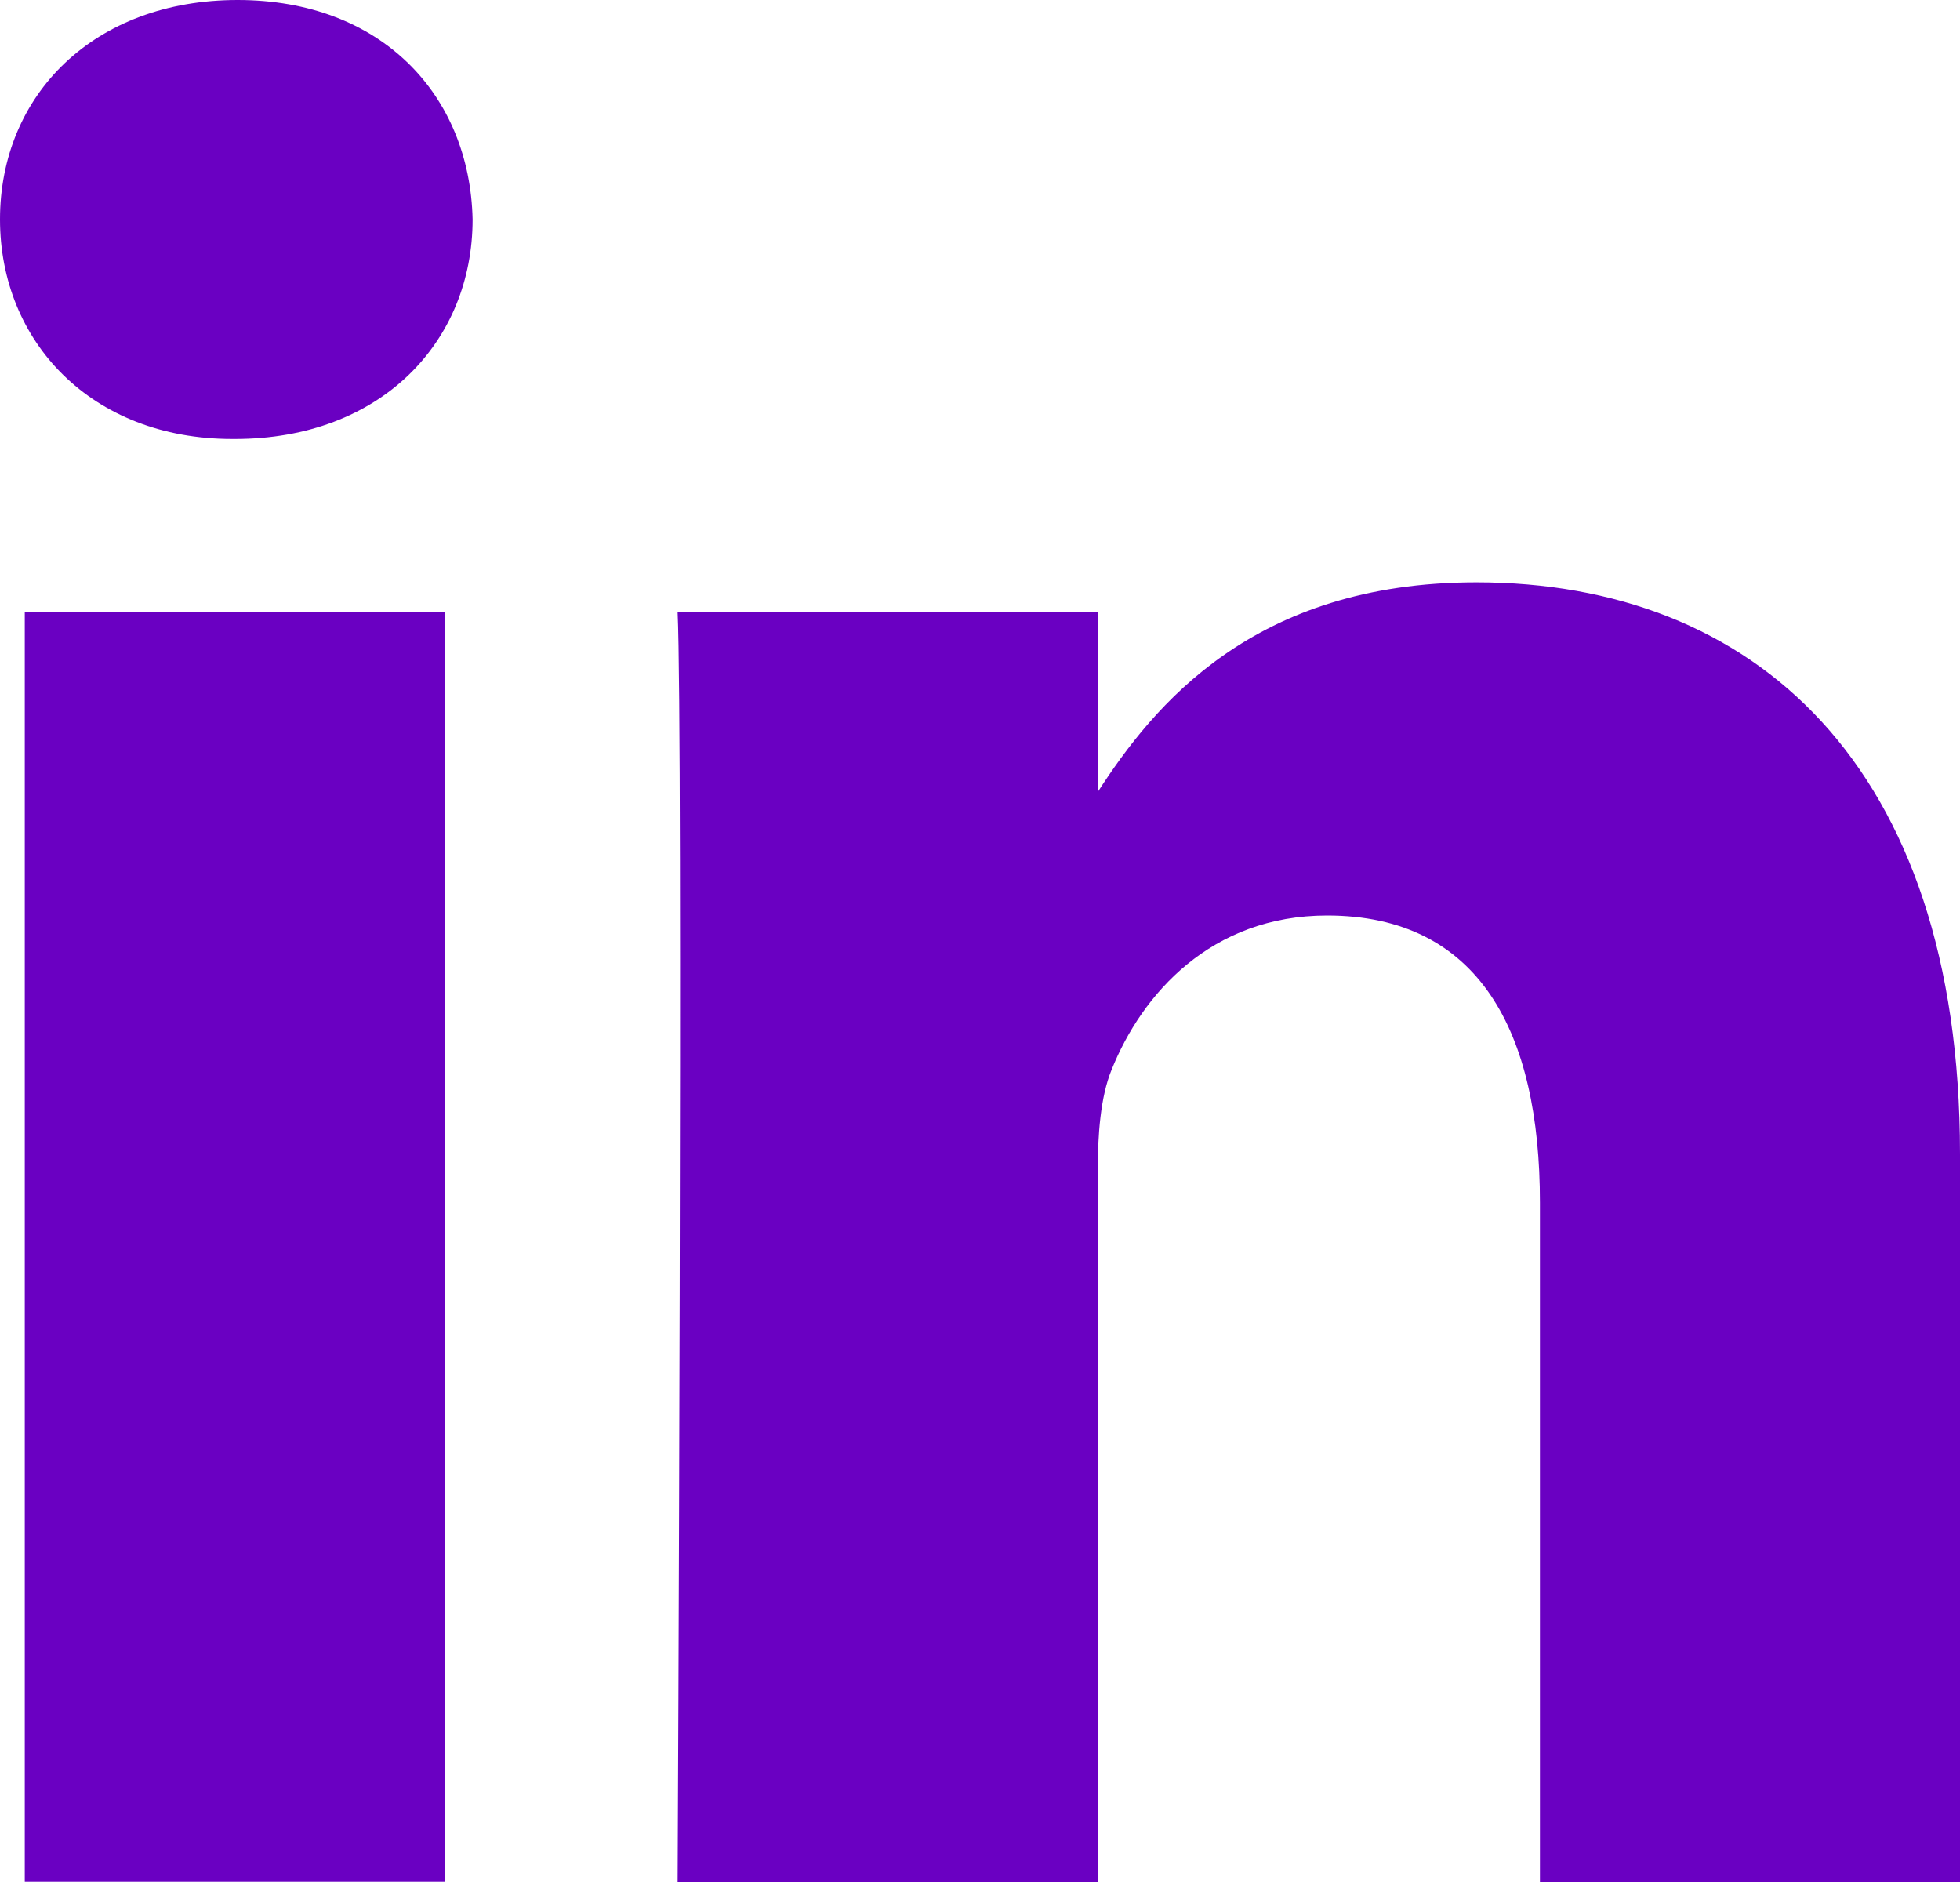
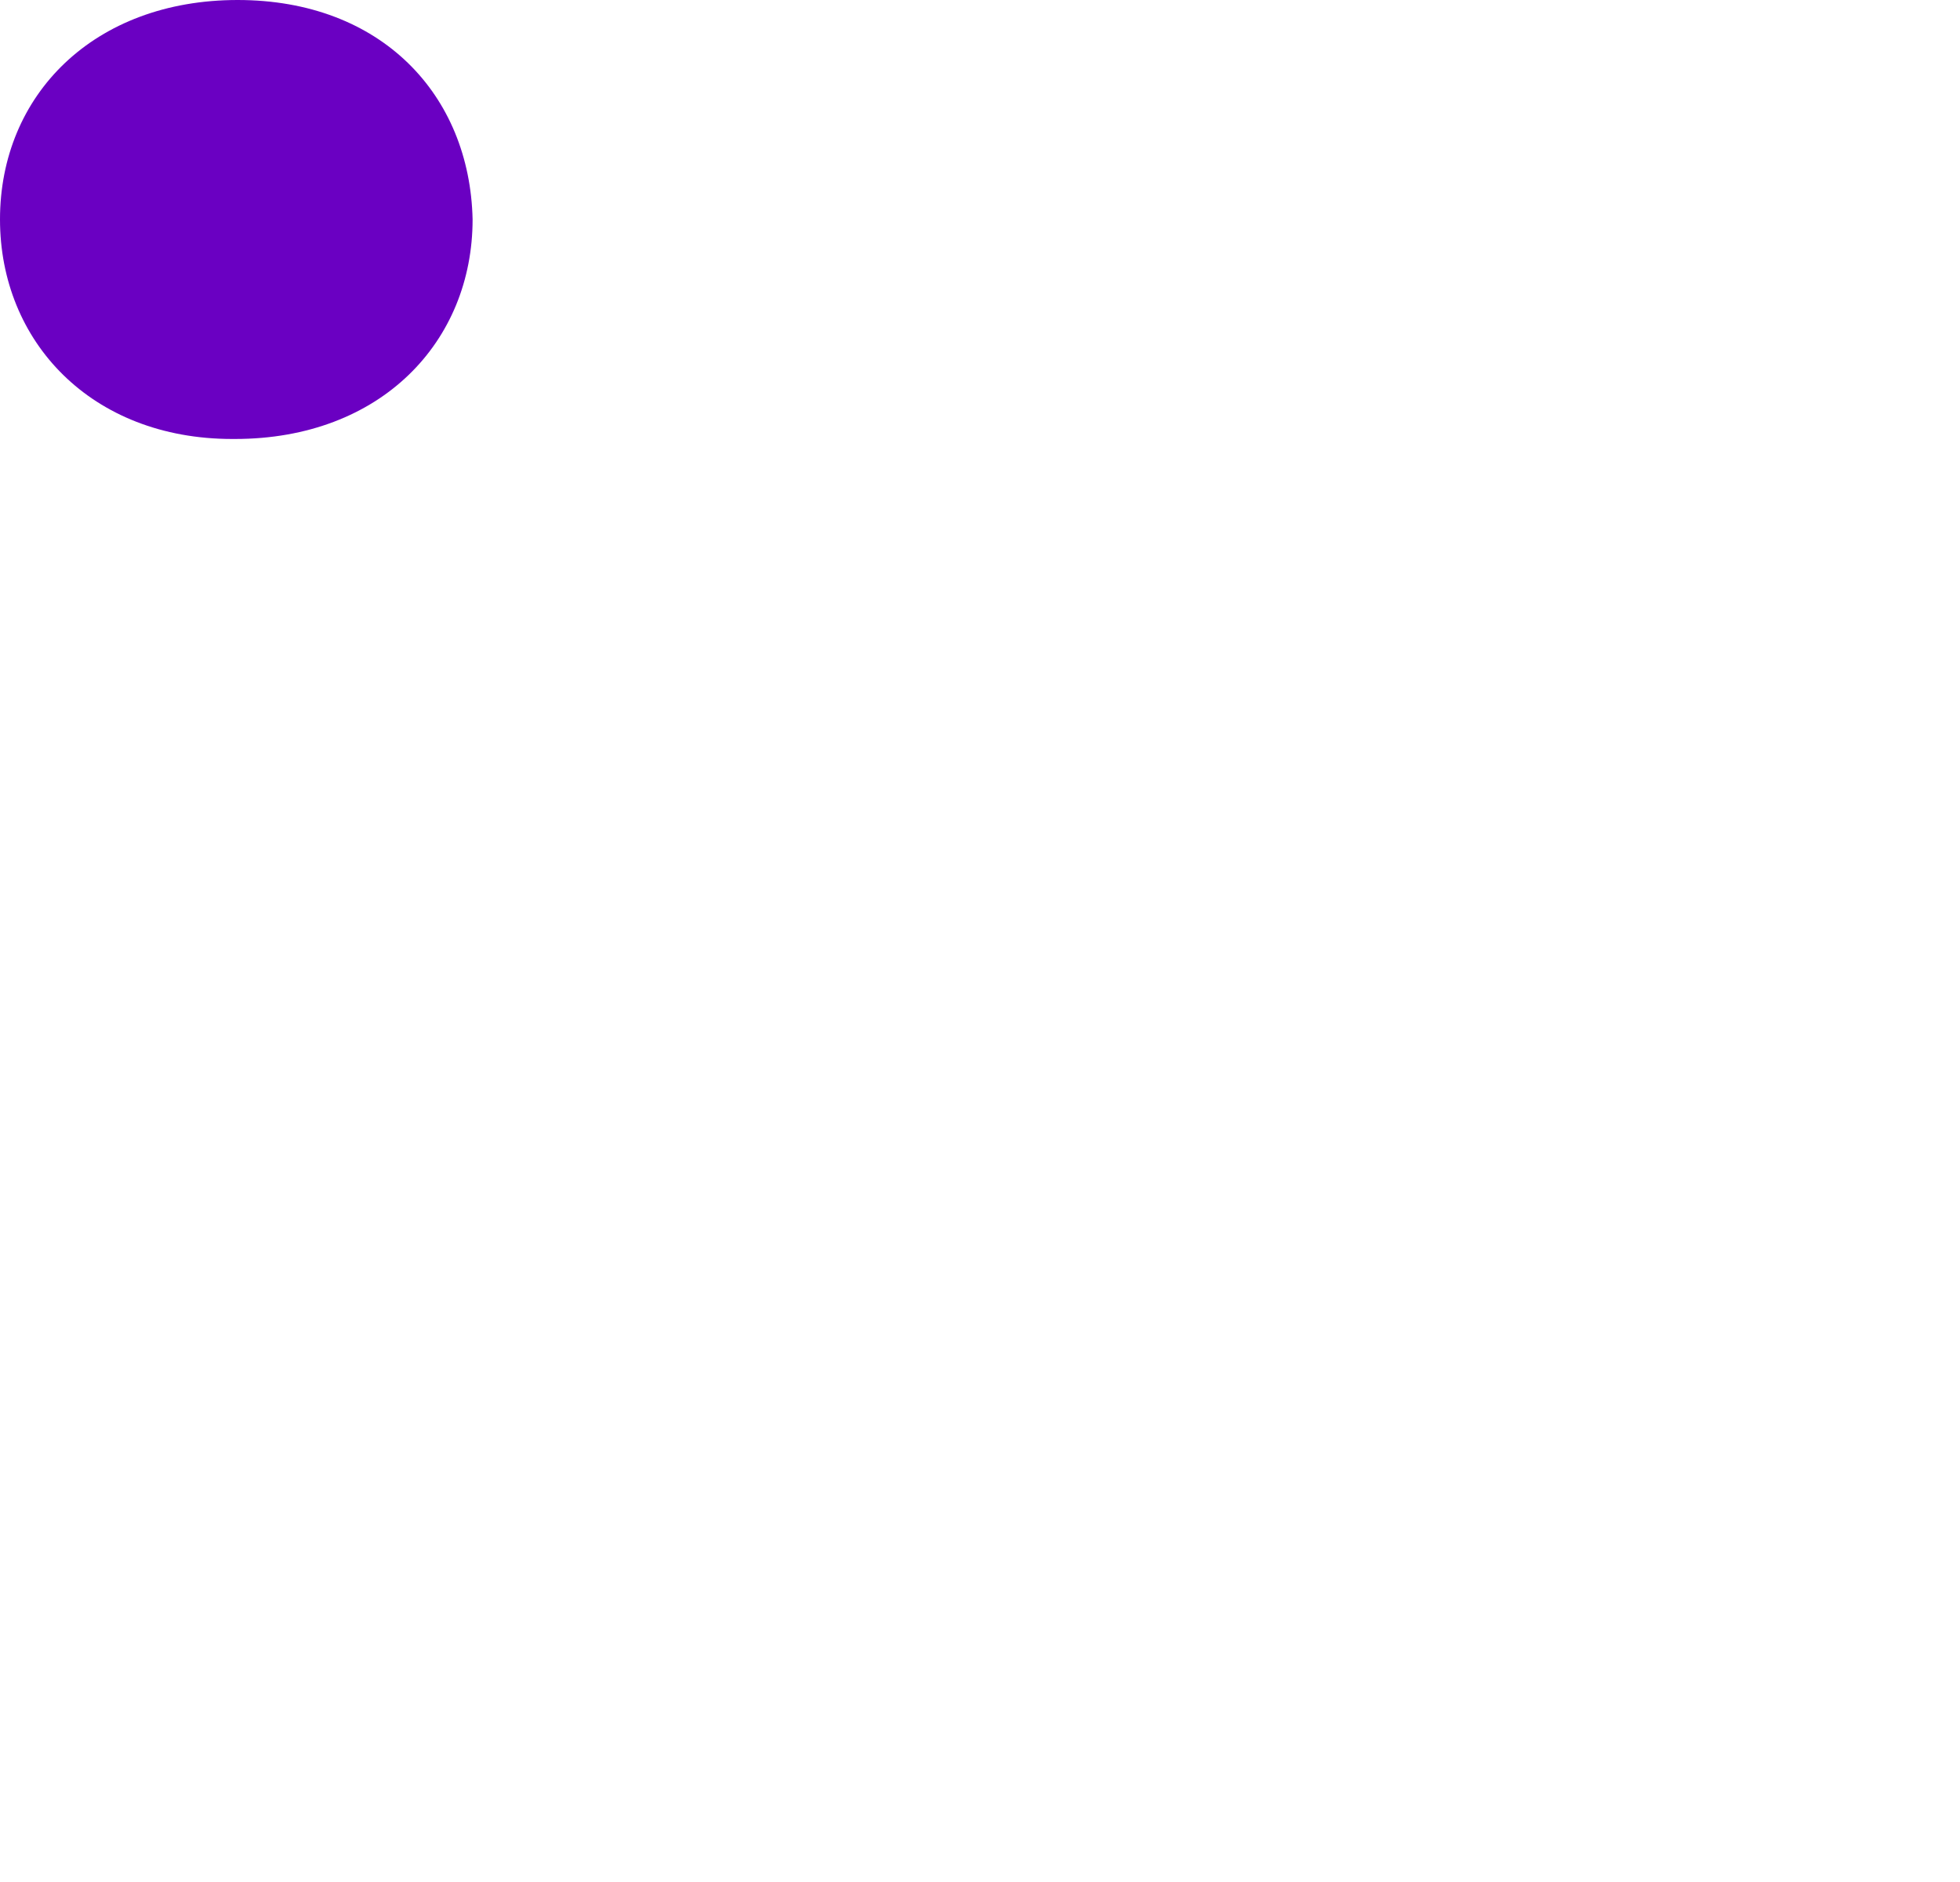
<svg xmlns="http://www.w3.org/2000/svg" width="25" height="24" viewBox="0 0 25 24" fill="none">
-   <path fill-rule="evenodd" clip-rule="evenodd" d="M5.675 7.805H0.316V23.997H5.675V7.805Z" fill="#6A00C2" />
  <path fill-rule="evenodd" clip-rule="evenodd" d="M6.028 2.798C5.993 1.21 4.864 0 3.031 0C1.198 0 0 1.21 0 2.798C0 4.353 1.163 5.598 2.962 5.598H2.996C4.864 5.598 6.028 4.353 6.028 2.798Z" fill="#6A00C2" />
-   <path fill-rule="evenodd" clip-rule="evenodd" d="M25 14.715C25 9.741 22.357 7.426 18.831 7.426C15.986 7.426 14.713 8.998 14.001 10.101V7.807H8.643C8.713 9.327 8.643 24 8.643 24H14.001V14.957C14.001 14.473 14.036 13.99 14.178 13.643C14.565 12.677 15.447 11.675 16.927 11.675C18.867 11.675 19.642 13.16 19.642 15.336V24H25L25 14.715Z" fill="#6A00C2" />
</svg>